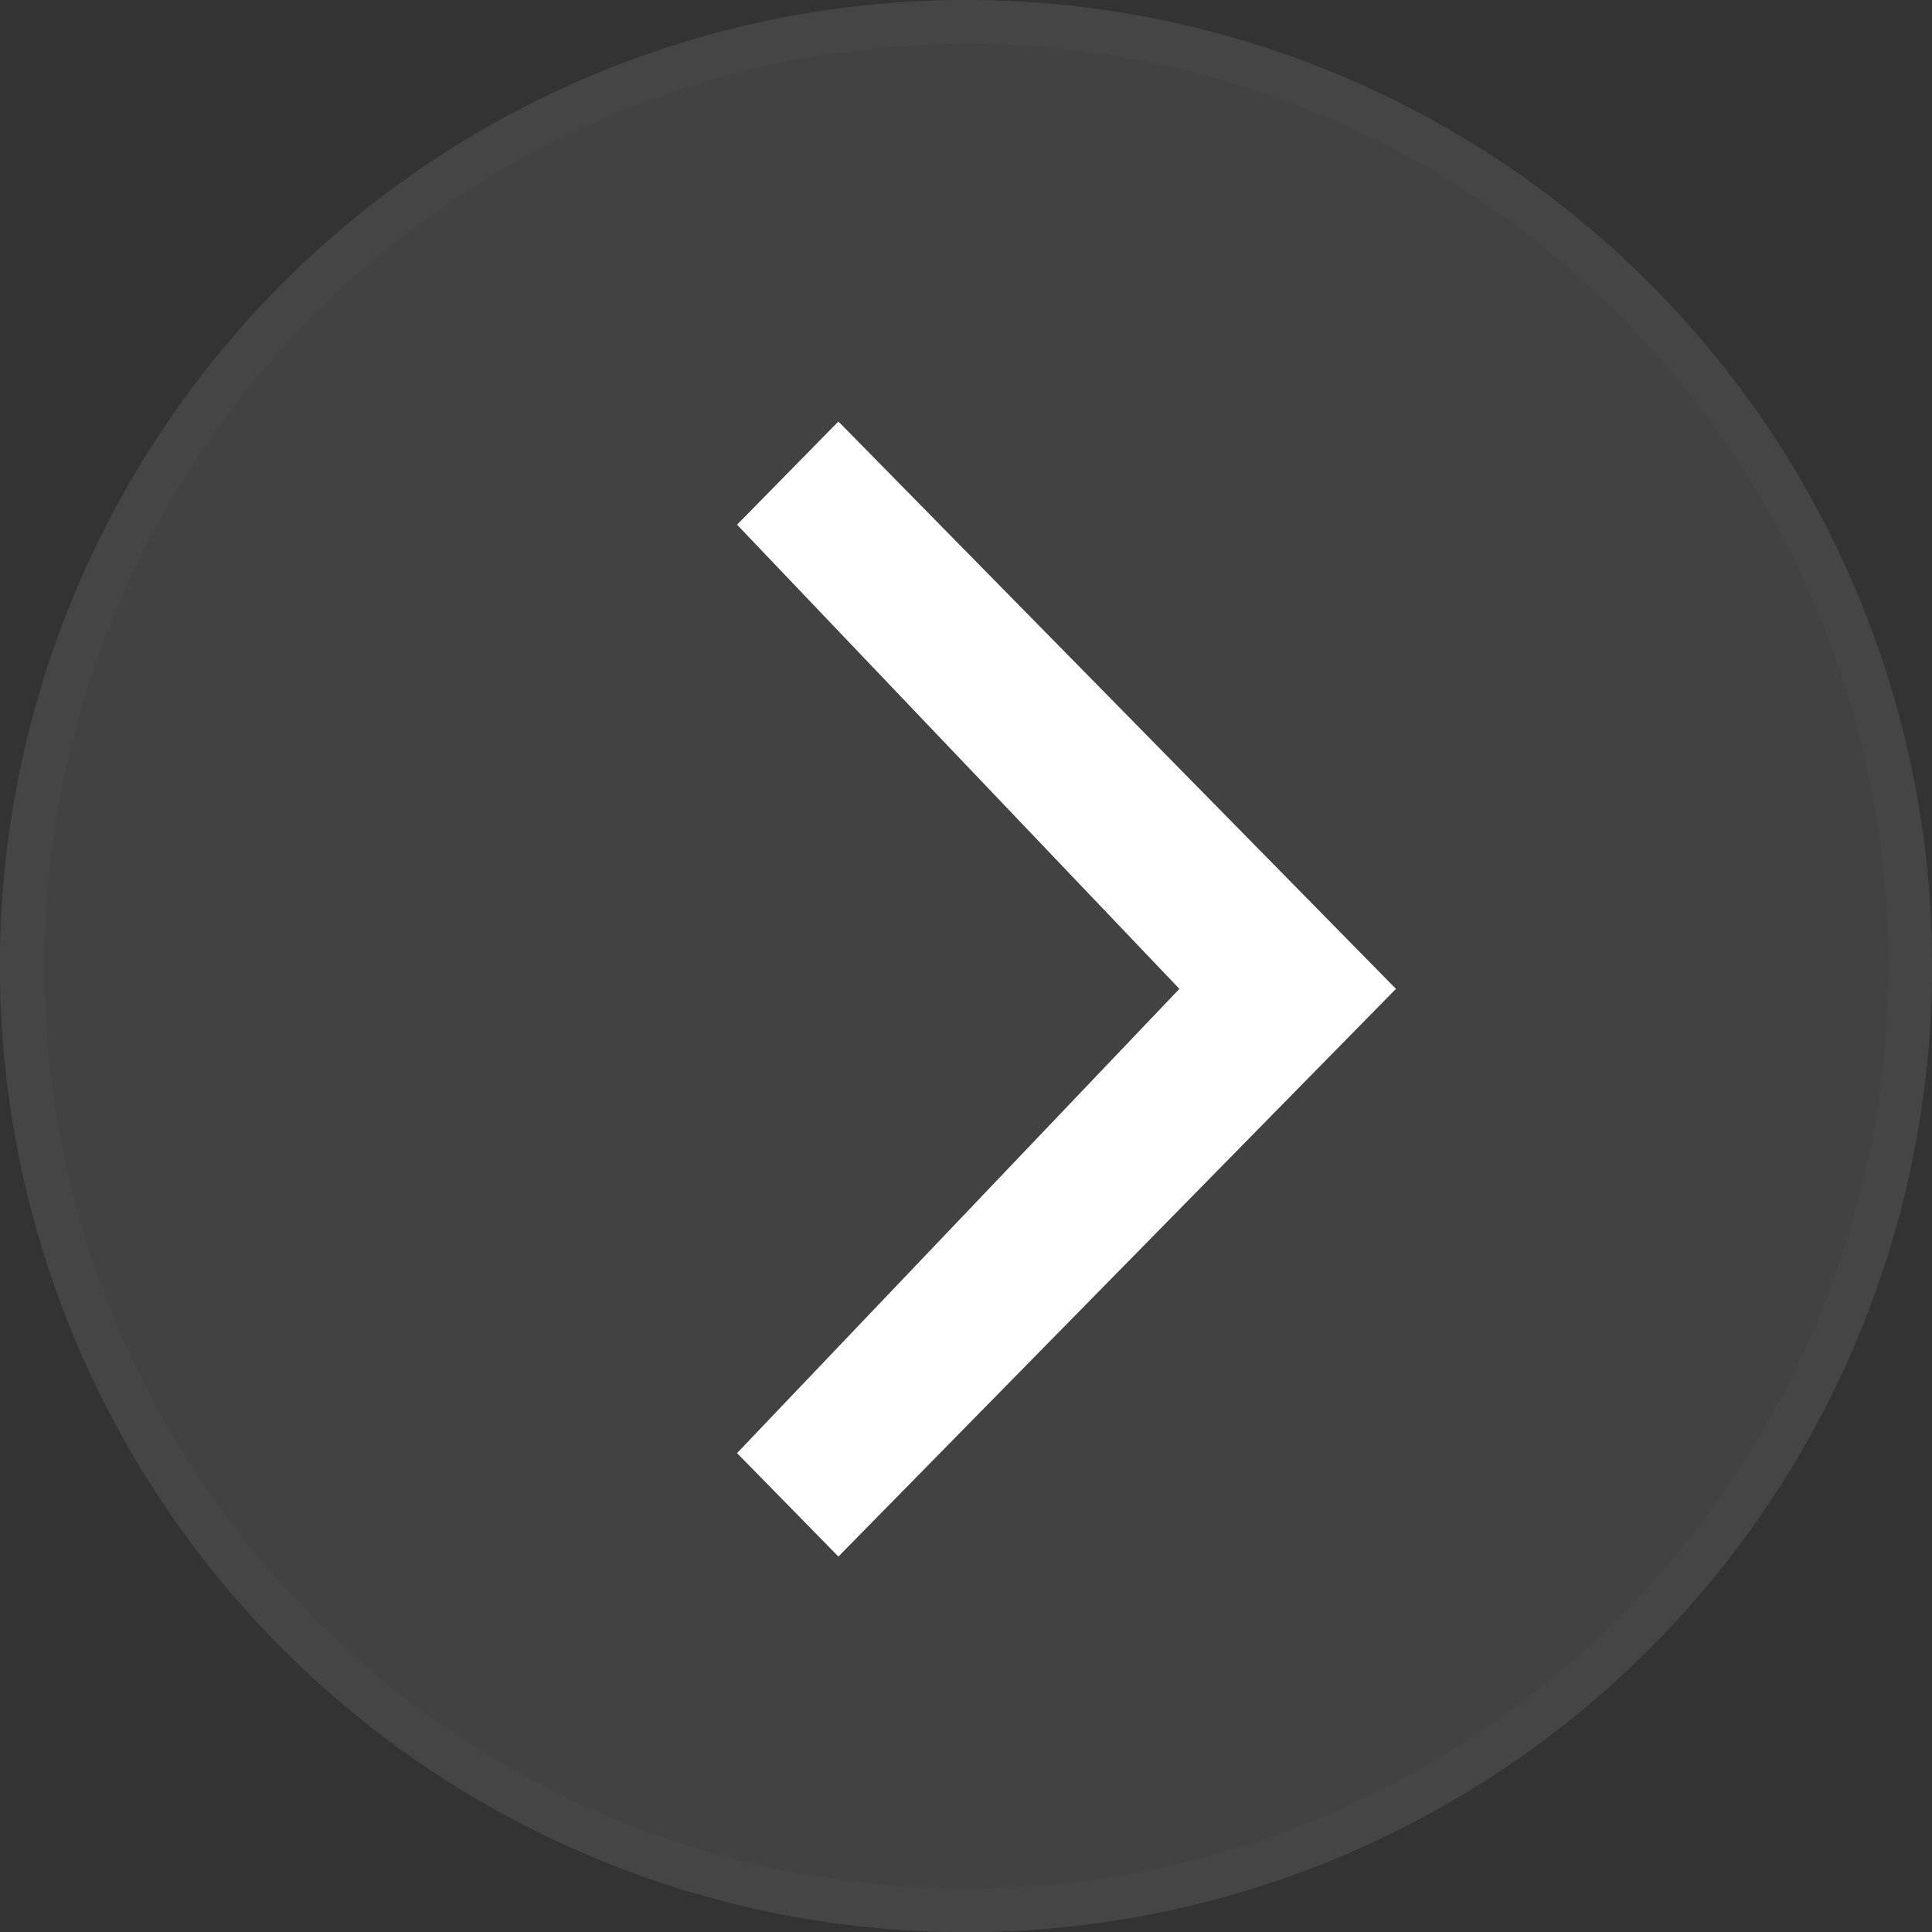
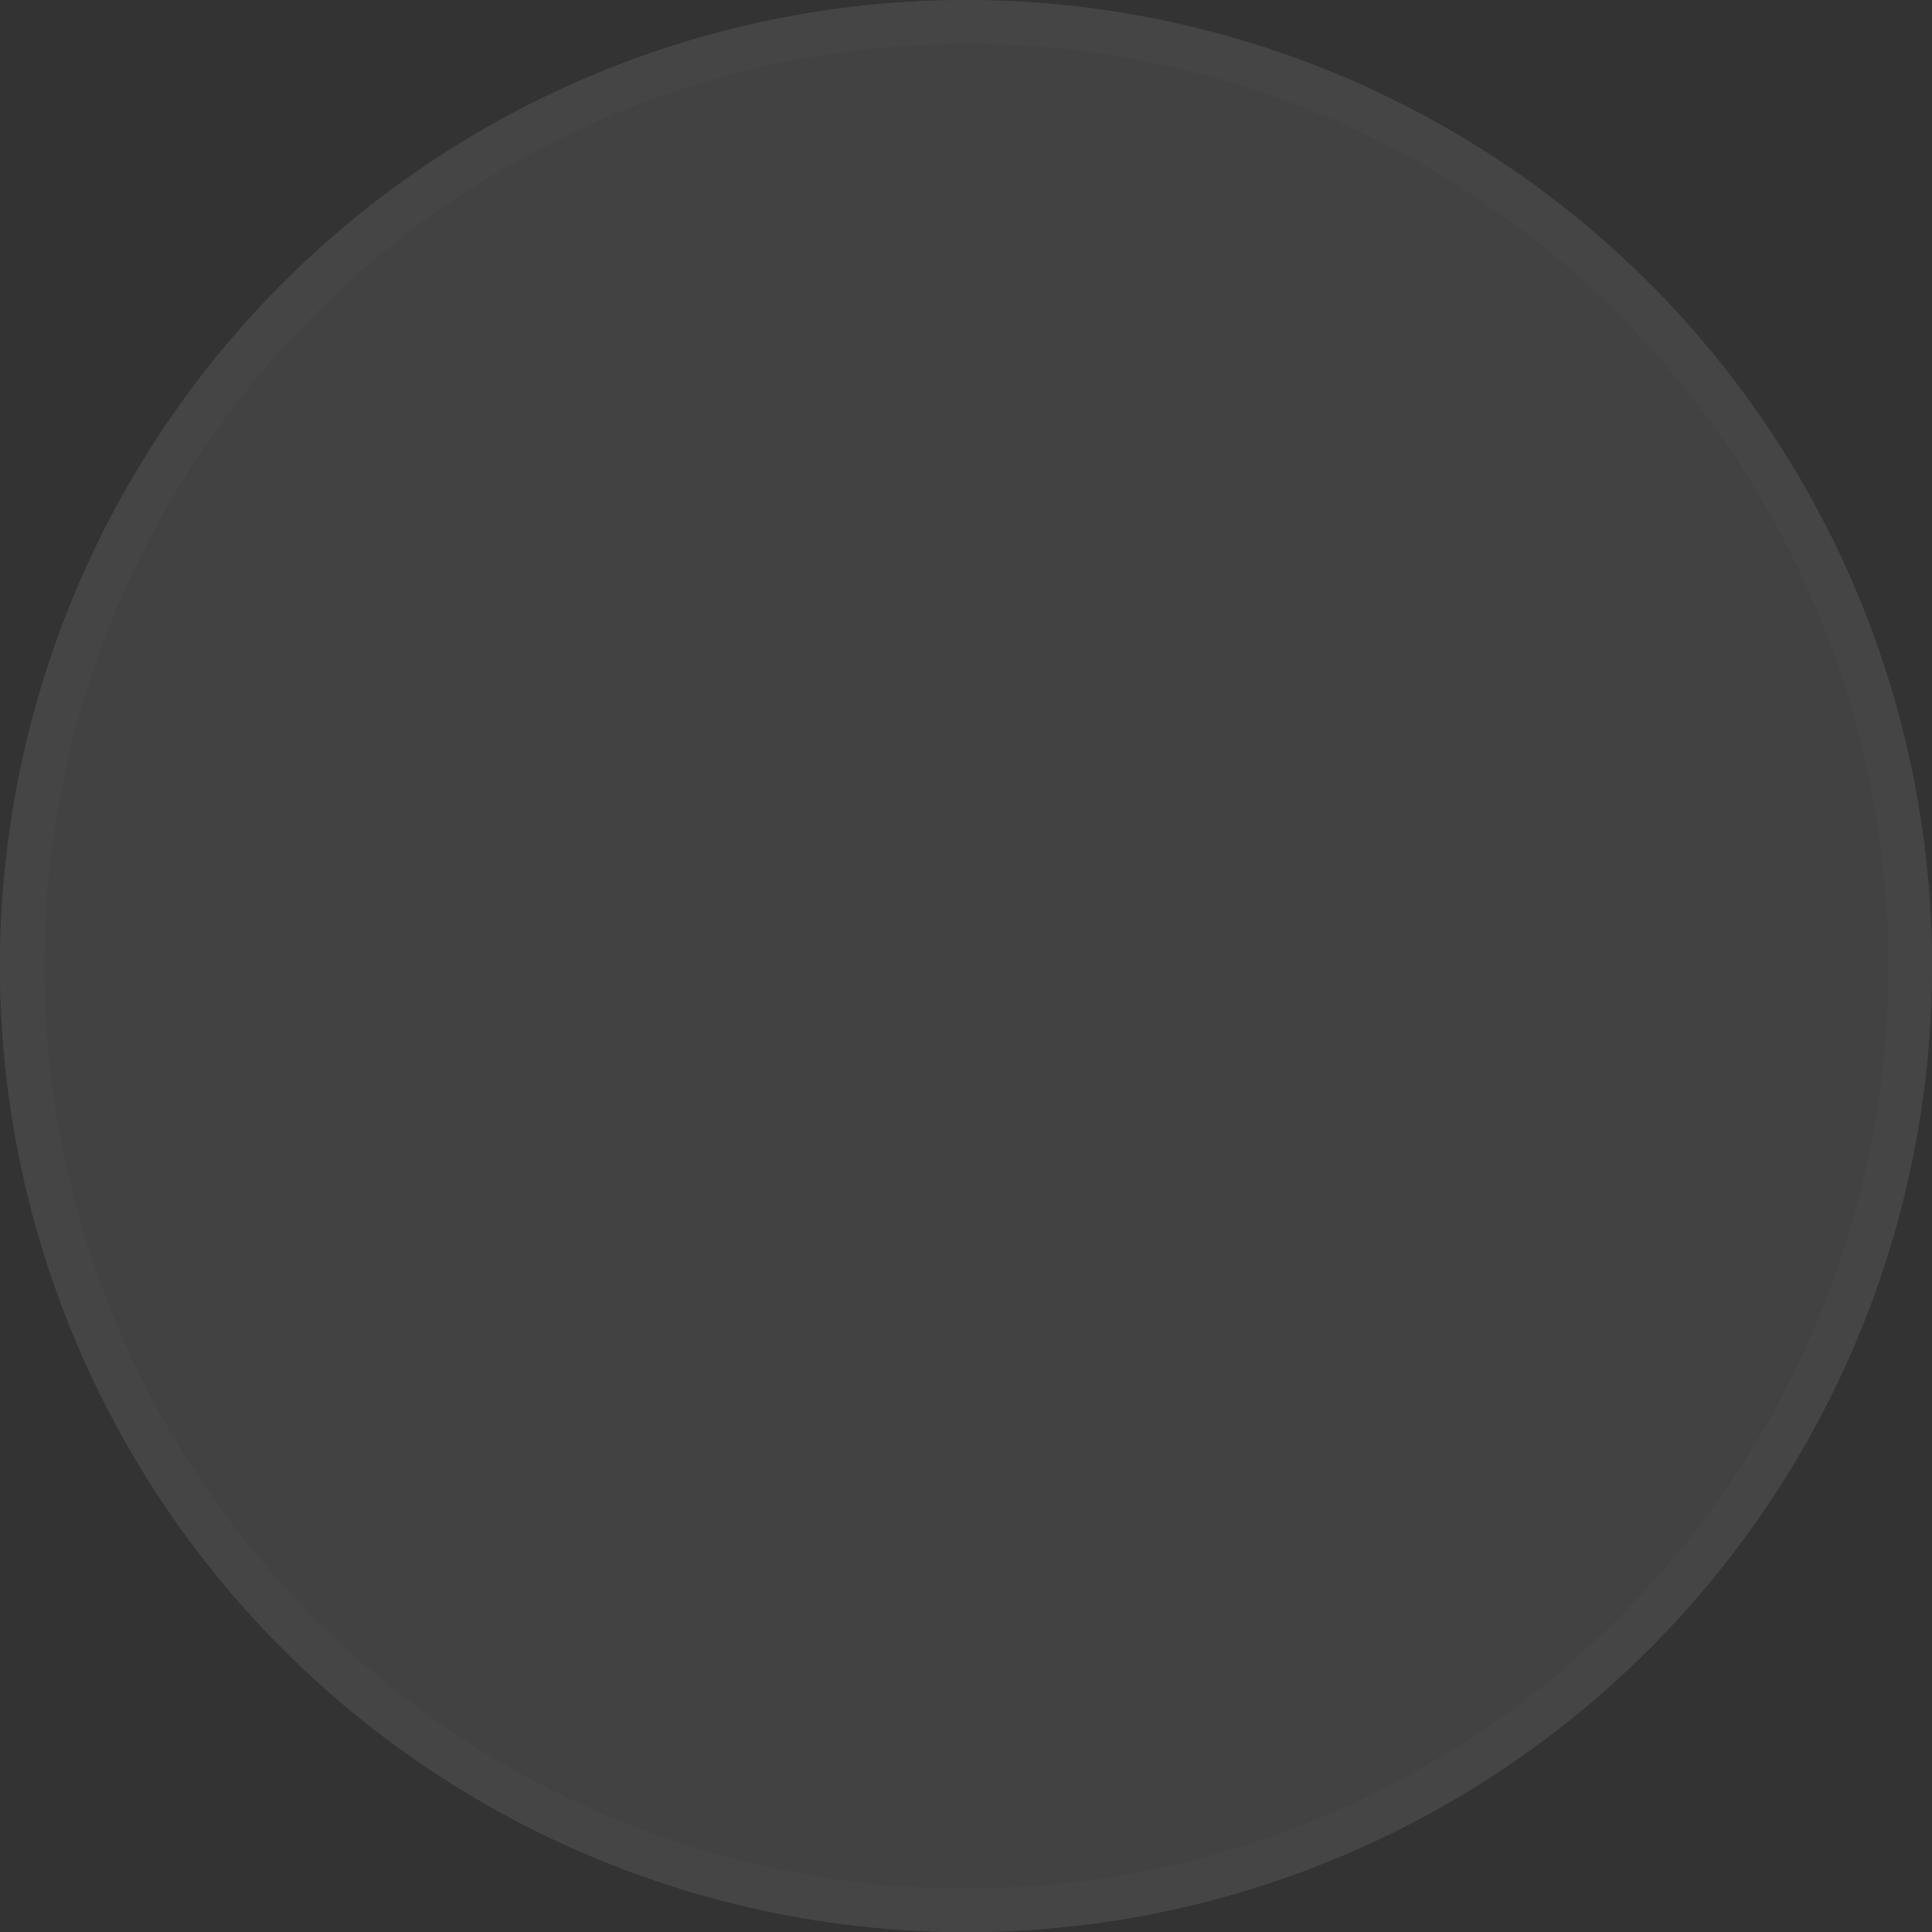
<svg xmlns="http://www.w3.org/2000/svg" width="24" height="24" viewBox="0 0 24 24">
  <rect x="0" y="0" width="24" height="24" fill="#333333" stroke="none" />
  <g id="Group_9000" data-name="Group 9000" transform="translate(-616.401 221.193) rotate(-90)">
    <g id="Group_8972" data-name="Group 8972" transform="translate(10.023 -20.255)">
      <g id="Group_336" data-name="Group 336" transform="translate(211.169 636.656) rotate(90)" opacity="0.3">
        <ellipse id="Ellipse_336" data-name="Ellipse 336" cx="12" cy="12" rx="12" ry="12" transform="translate(0 0)" fill="#666" />
        <path id="Ellipse_336_-_Outline" data-name="Ellipse 336 - Outline" d="M12,.543A11.461,11.461,0,0,0,7.54,22.557,11.46,11.46,0,0,0,16.46,1.443,11.385,11.385,0,0,0,12,.543M12,0A12,12,0,1,1,0,12,12,12,0,0,1,12,0Z" fill="#707070" />
      </g>
      <g id="Group_775" data-name="Group 775" transform="translate(191.837 645.812)">
-         <path id="Path_379" data-name="Path 379" d="M1.259,14.1,0,12.815,5.495,7.048,0,1.282,1.259,0,8.185,7.048Z" transform="translate(14.097) rotate(90)" fill="#fff" />
-       </g>
+         </g>
    </g>
  </g>
</svg>